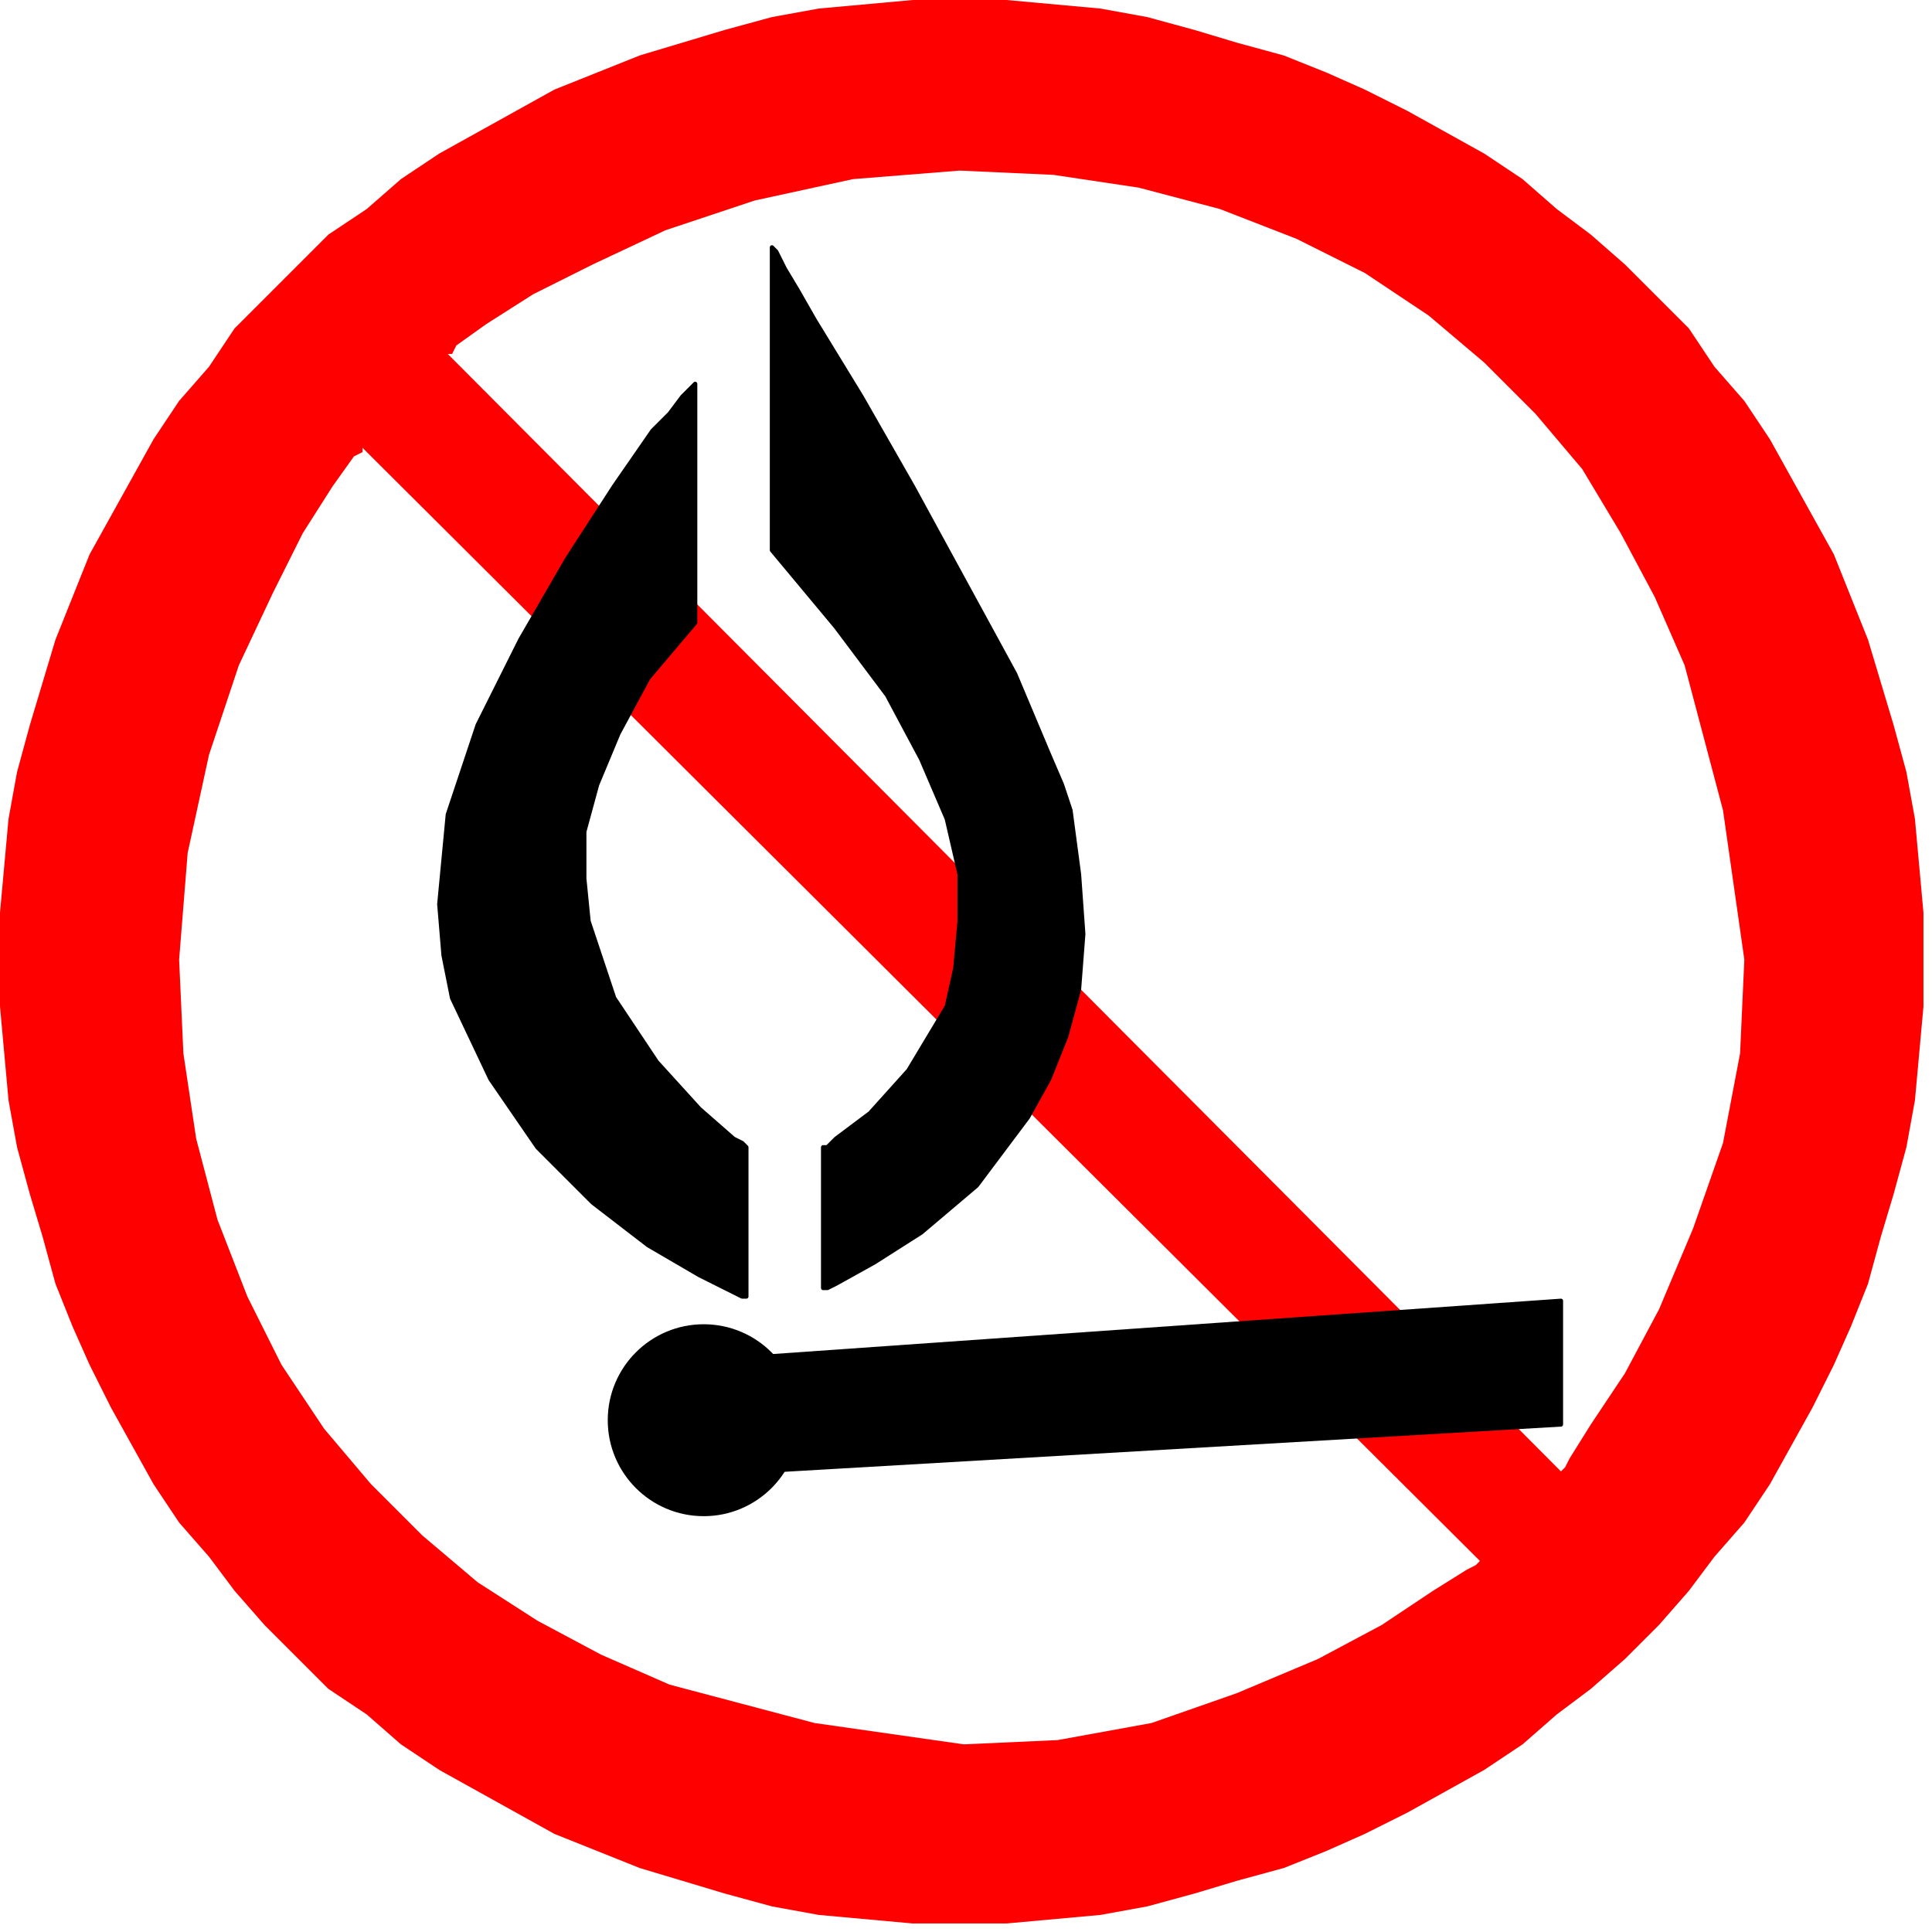
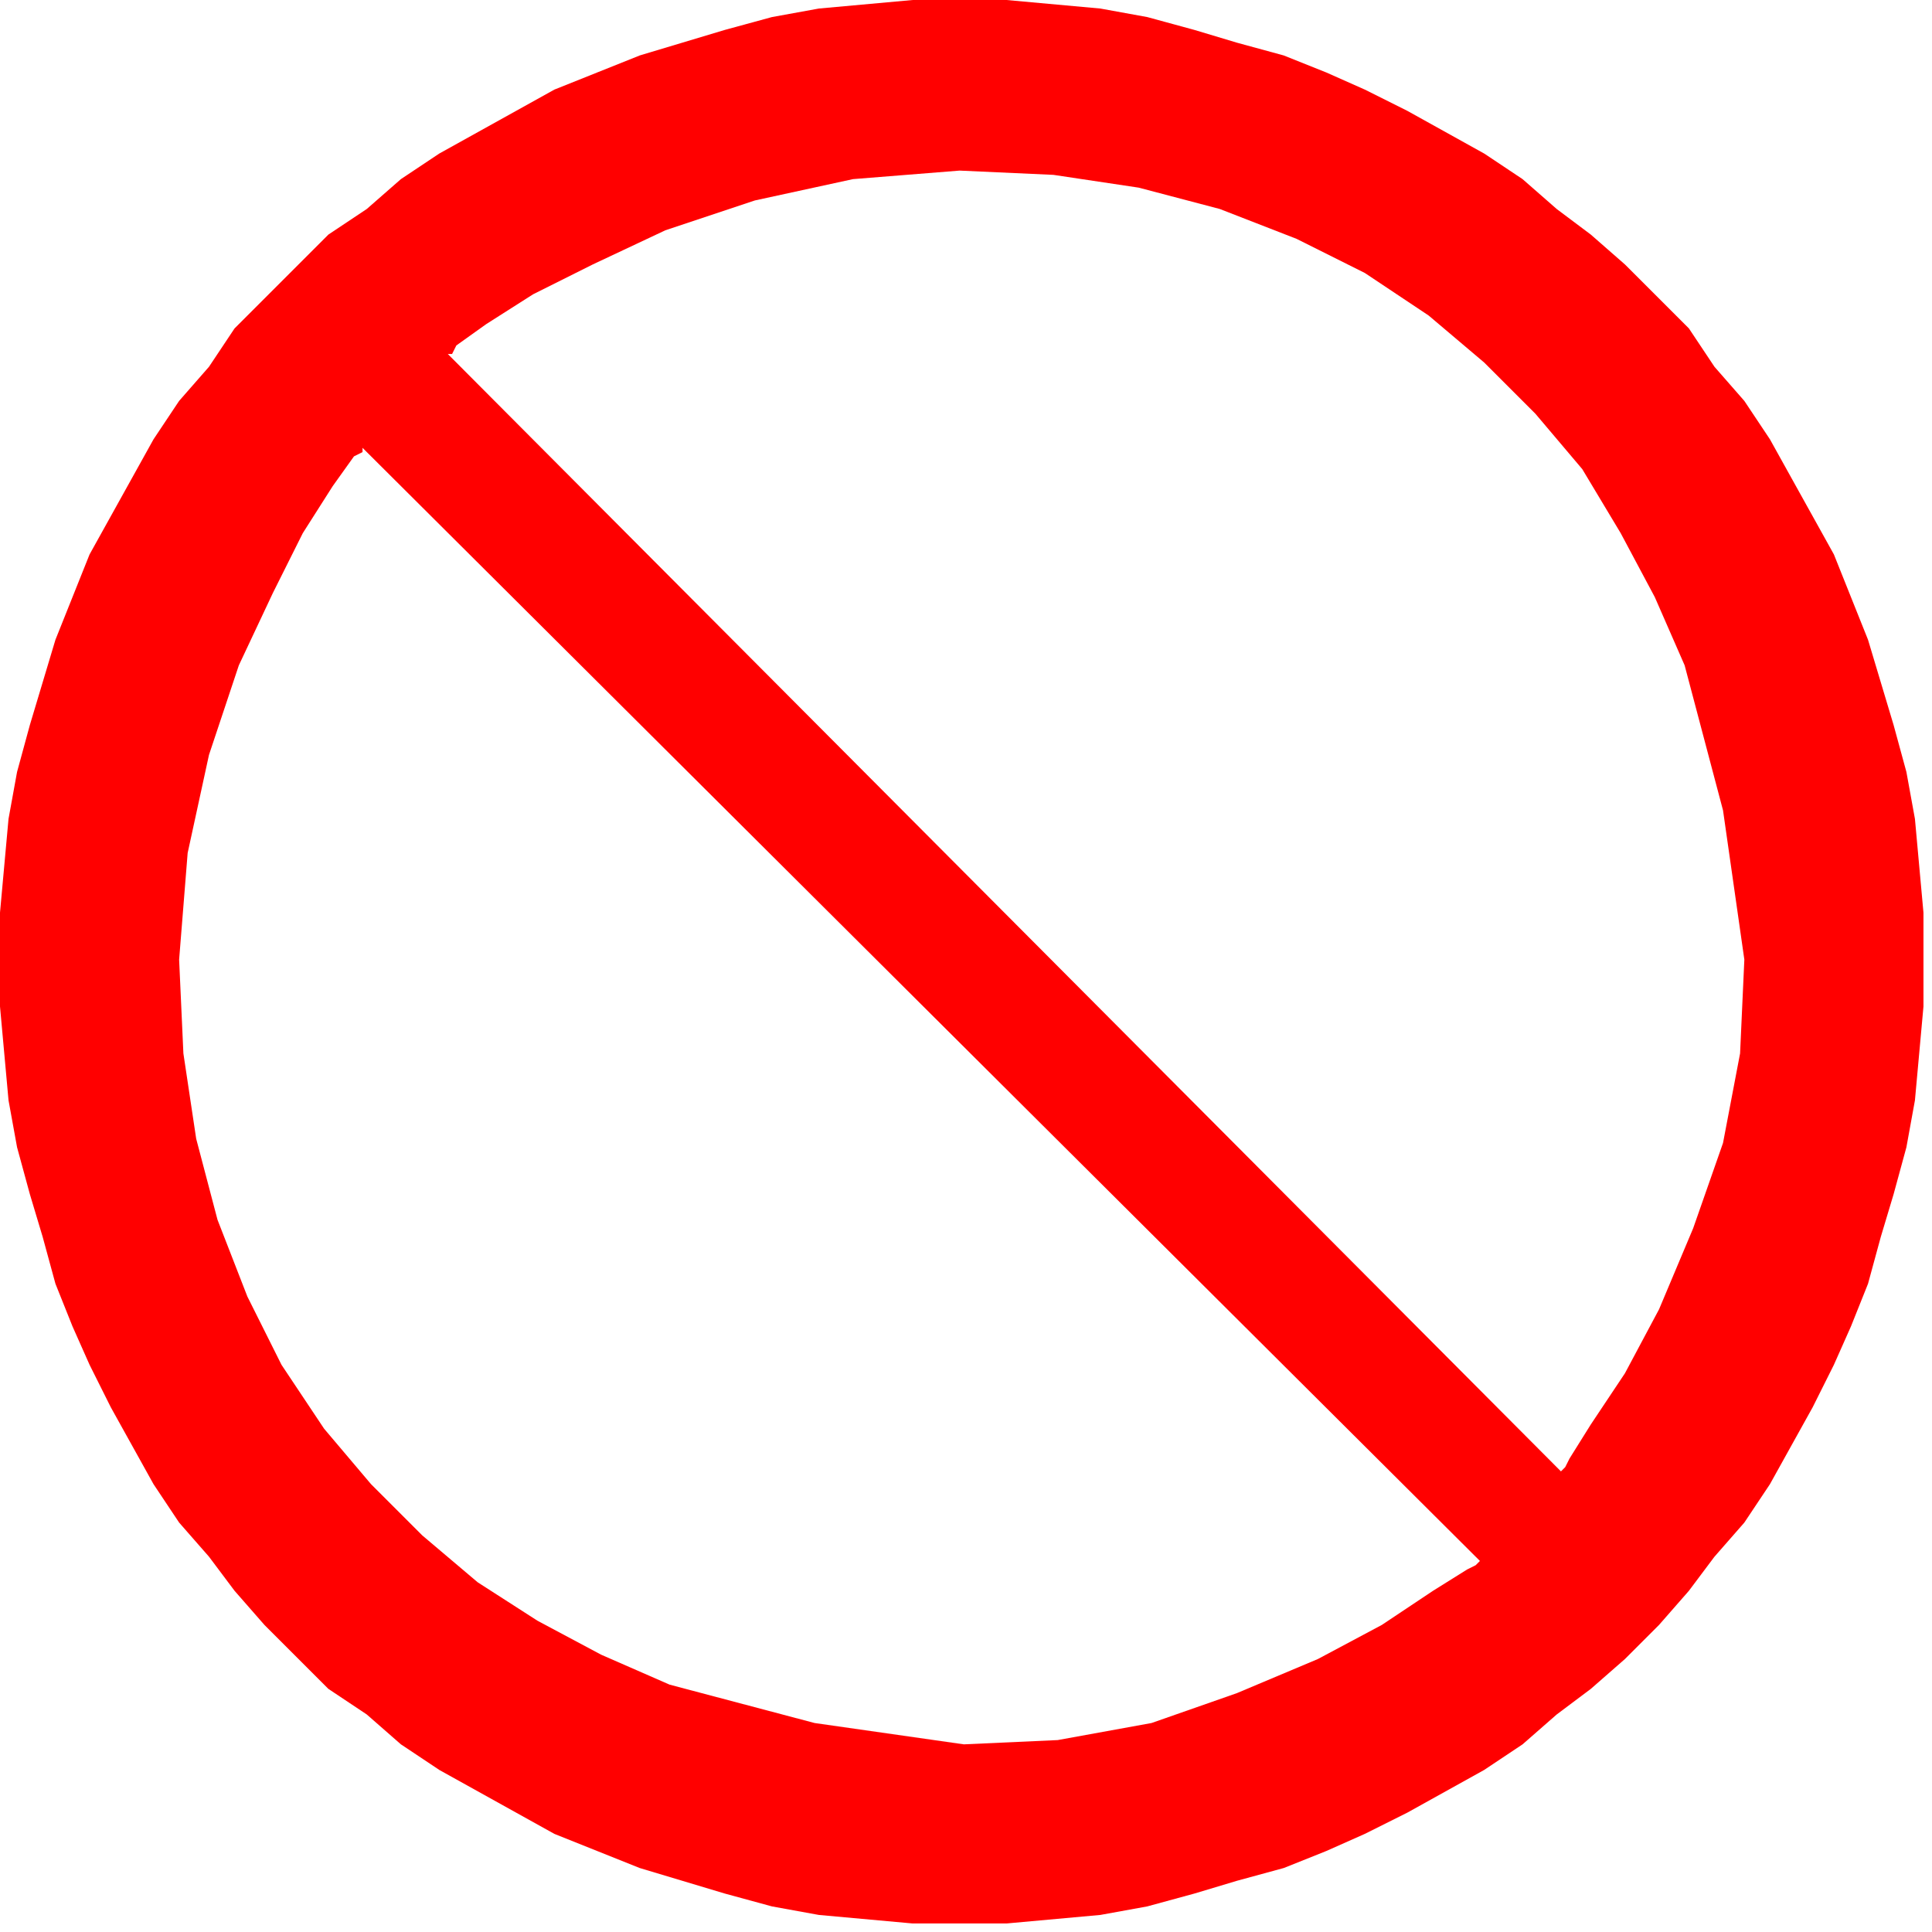
<svg xmlns="http://www.w3.org/2000/svg" fill-rule="evenodd" height="145.02" preserveAspectRatio="none" stroke-linecap="round" viewBox="0 0 453 453" width="145.02">
  <style>.pen0{stroke:#000;stroke-width:1;stroke-linejoin:round}.brush2{fill:#000}</style>
  <path d="m366 345 1-1 1-2 5-8 8-12 8-15 8-19 7-20 4-21 1-22-5-35-9-34-7-16-8-15-9-15-11-13-12-12-13-11-15-10-16-8-18-7-19-5-20-3-22-1-25 2-23 5-21 7-17 8-14 7-11 7-7 5-1 2h-1l261 262zm-19 21-1 1-2 1-8 5-12 8-15 8-19 8-20 7-22 4-22 1-35-5-34-9-16-7-15-8-14-9-13-11-12-12-11-13-10-15-8-16-7-18-5-19-3-20-1-22 2-25 5-23 7-21 8-17 7-14 7-11 5-7 2-1v-1l262 261zM0 225v11l2 22 2 11 3 11 3 10 3 11 4 10 4 9 5 10 10 18 6 9 7 8 6 8 7 8 8 8 7 7 9 6 8 7 9 6 18 10 9 5 20 8 20 6 11 3 11 2 22 2h22l22-2 11-2 11-3 10-3 11-3 10-4 9-4 10-5 18-10 9-6 8-7 8-6 8-7 8-8 7-8 6-8 7-8 6-9 10-18 5-10 4-9 4-10 3-11 3-10 3-11 2-11 2-22v-22l-2-22-2-11-3-11-6-20-8-20-10-18-5-9-6-9-7-8-6-9-7-7-8-8-8-7-8-6-8-7-9-6-18-10-10-5-9-4-10-4-11-3-10-3-11-3-11-2-22-2h-22l-22 2-11 2-11 3-20 6-20 8-18 10-9 5-9 6-8 7-9 6-7 7-8 8-7 7-6 9-7 8-6 9-10 18-5 9-8 20-6 20-3 11-2 11-2 22v11z" style="stroke:none;fill:red" />
-   <path class="pen0 brush2" d="m181 129 15 18 12 16 8 15 6 14 3 13v11l-1 11-2 9-9 15-9 10-8 6-2 2h-1v33h1l2-1 9-5 11-7 13-11 12-16 5-9 4-10 3-11 1-13-1-14-2-15-2-6-3-7-8-19-24-44-12-21-11-18-4-7-3-5-2-4-1-1v71zm-18 17-11 13-7 13-5 12-3 11v11l1 10 6 18 10 15 10 11 8 7 2 1 1 1v35h-1l-2-1-8-4-12-7-13-10-13-13-11-16-9-19-2-10-1-12 2-21 7-21 10-20 11-19 11-17 9-13 4-4 3-4 2-2 1-1v56z" />
-   <circle class="pen0 brush2" cx="165" cy="333" r="22" />
-   <path class="pen0 brush2" d="m181 318 185-13v29l-189 11 4-27z" />
</svg>